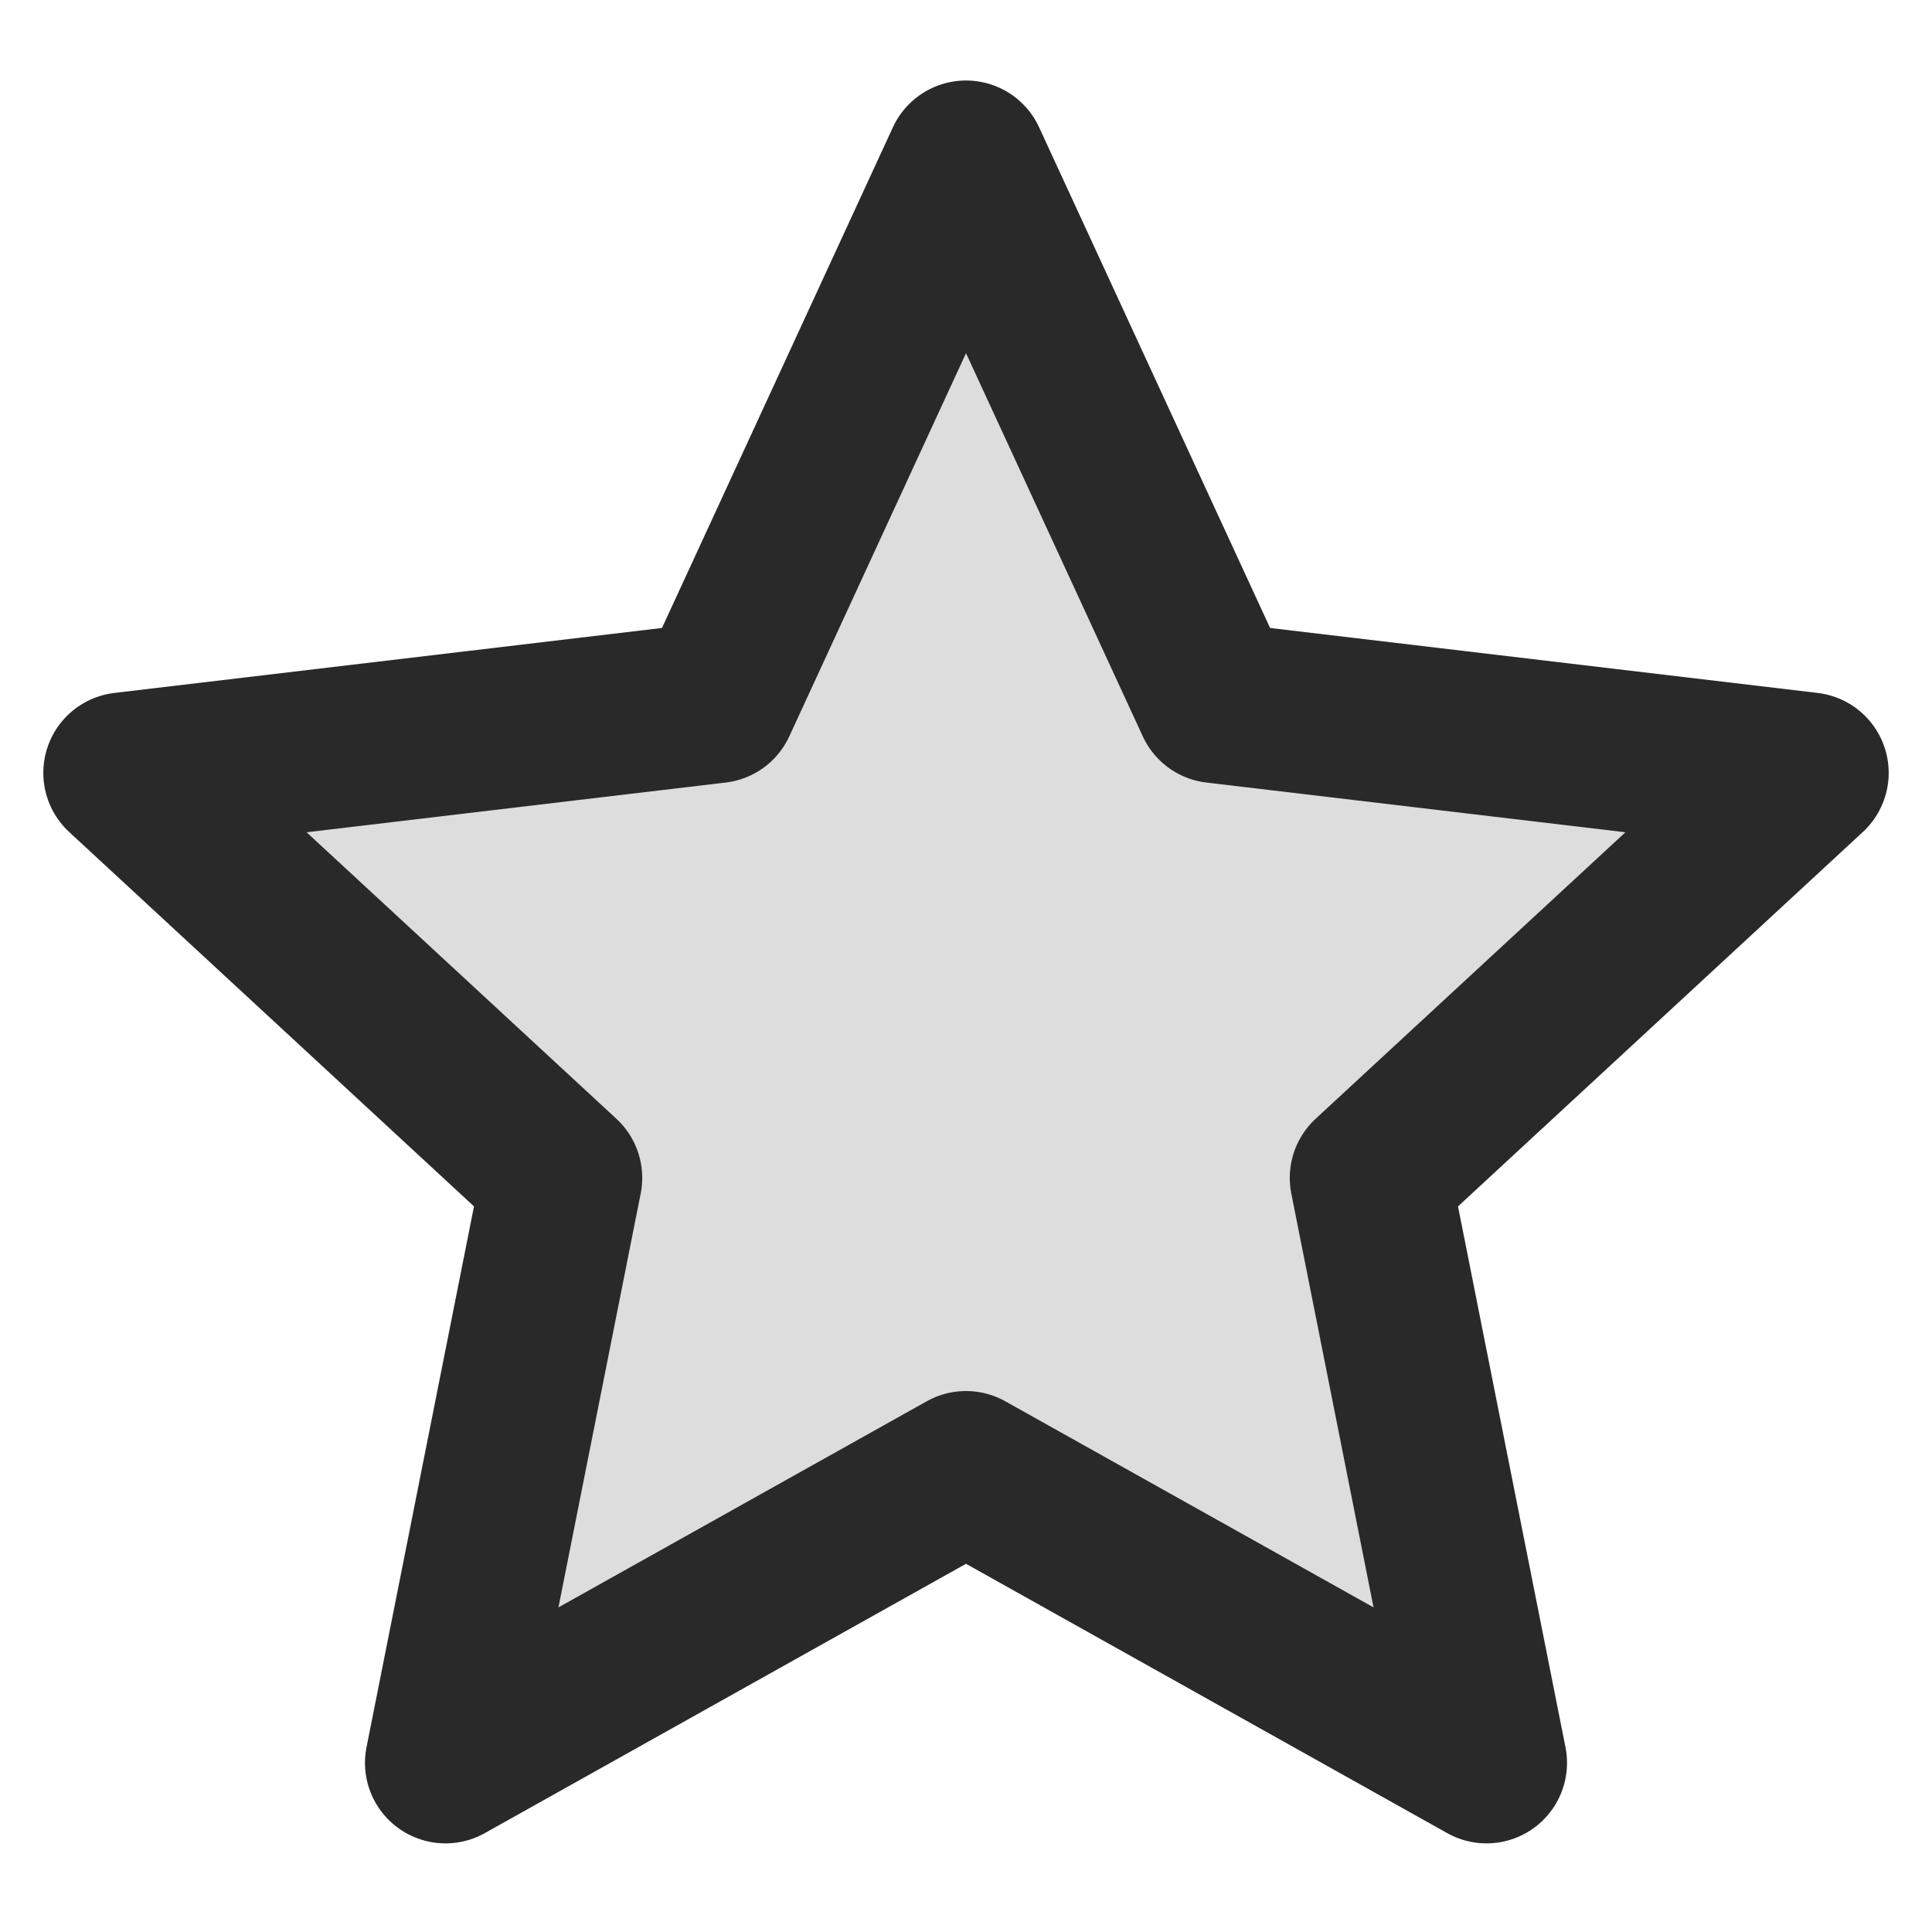
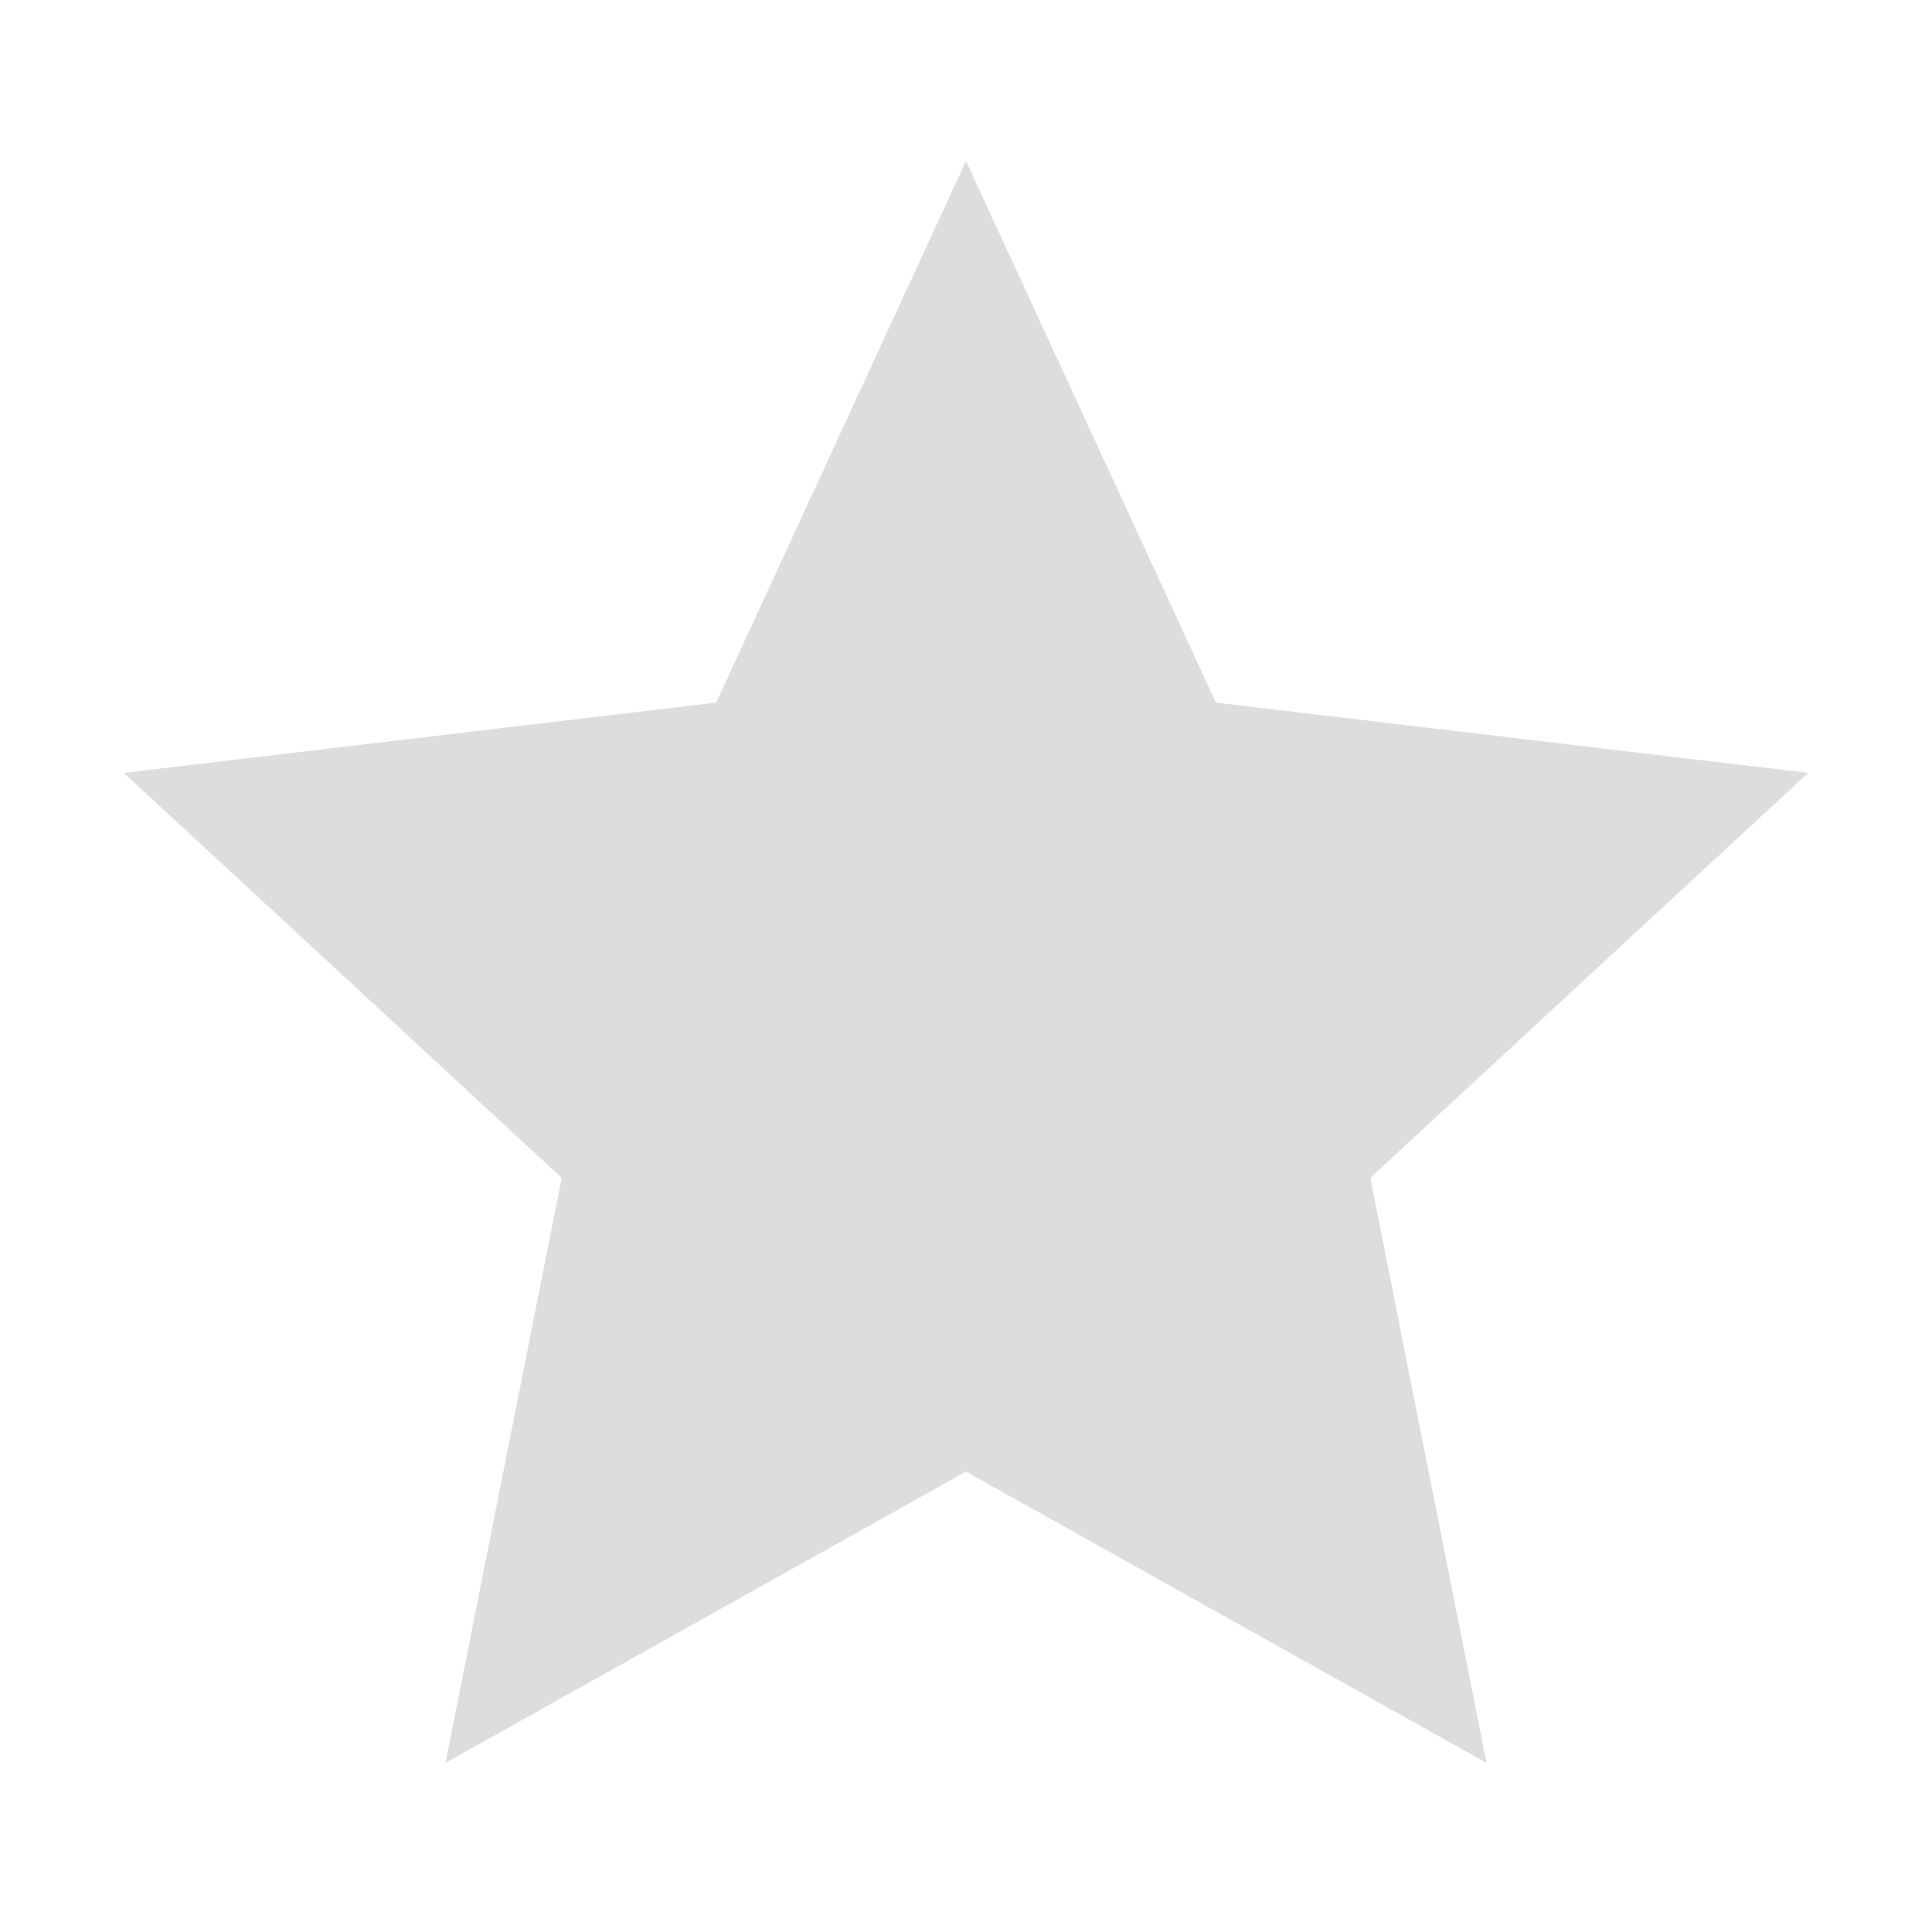
<svg xmlns="http://www.w3.org/2000/svg" width="24" height="24" viewBox="0 0 24 24" fill="none">
  <path opacity="0.16" d="M12 2L15.104 8.728L22.462 9.601L17.022 14.632L18.466 21.899L12 18.28L5.534 21.899L6.978 14.632L1.538 9.601L8.897 8.728L12 2Z" fill="#292929" />
-   <path d="M12 2L15.104 8.728L22.462 9.601L17.022 14.632L18.466 21.899L12 18.28L5.534 21.899L6.978 14.632L1.538 9.601L8.897 8.728L12 2Z" stroke="#292929" stroke-width="2" stroke-linejoin="round" />
</svg>